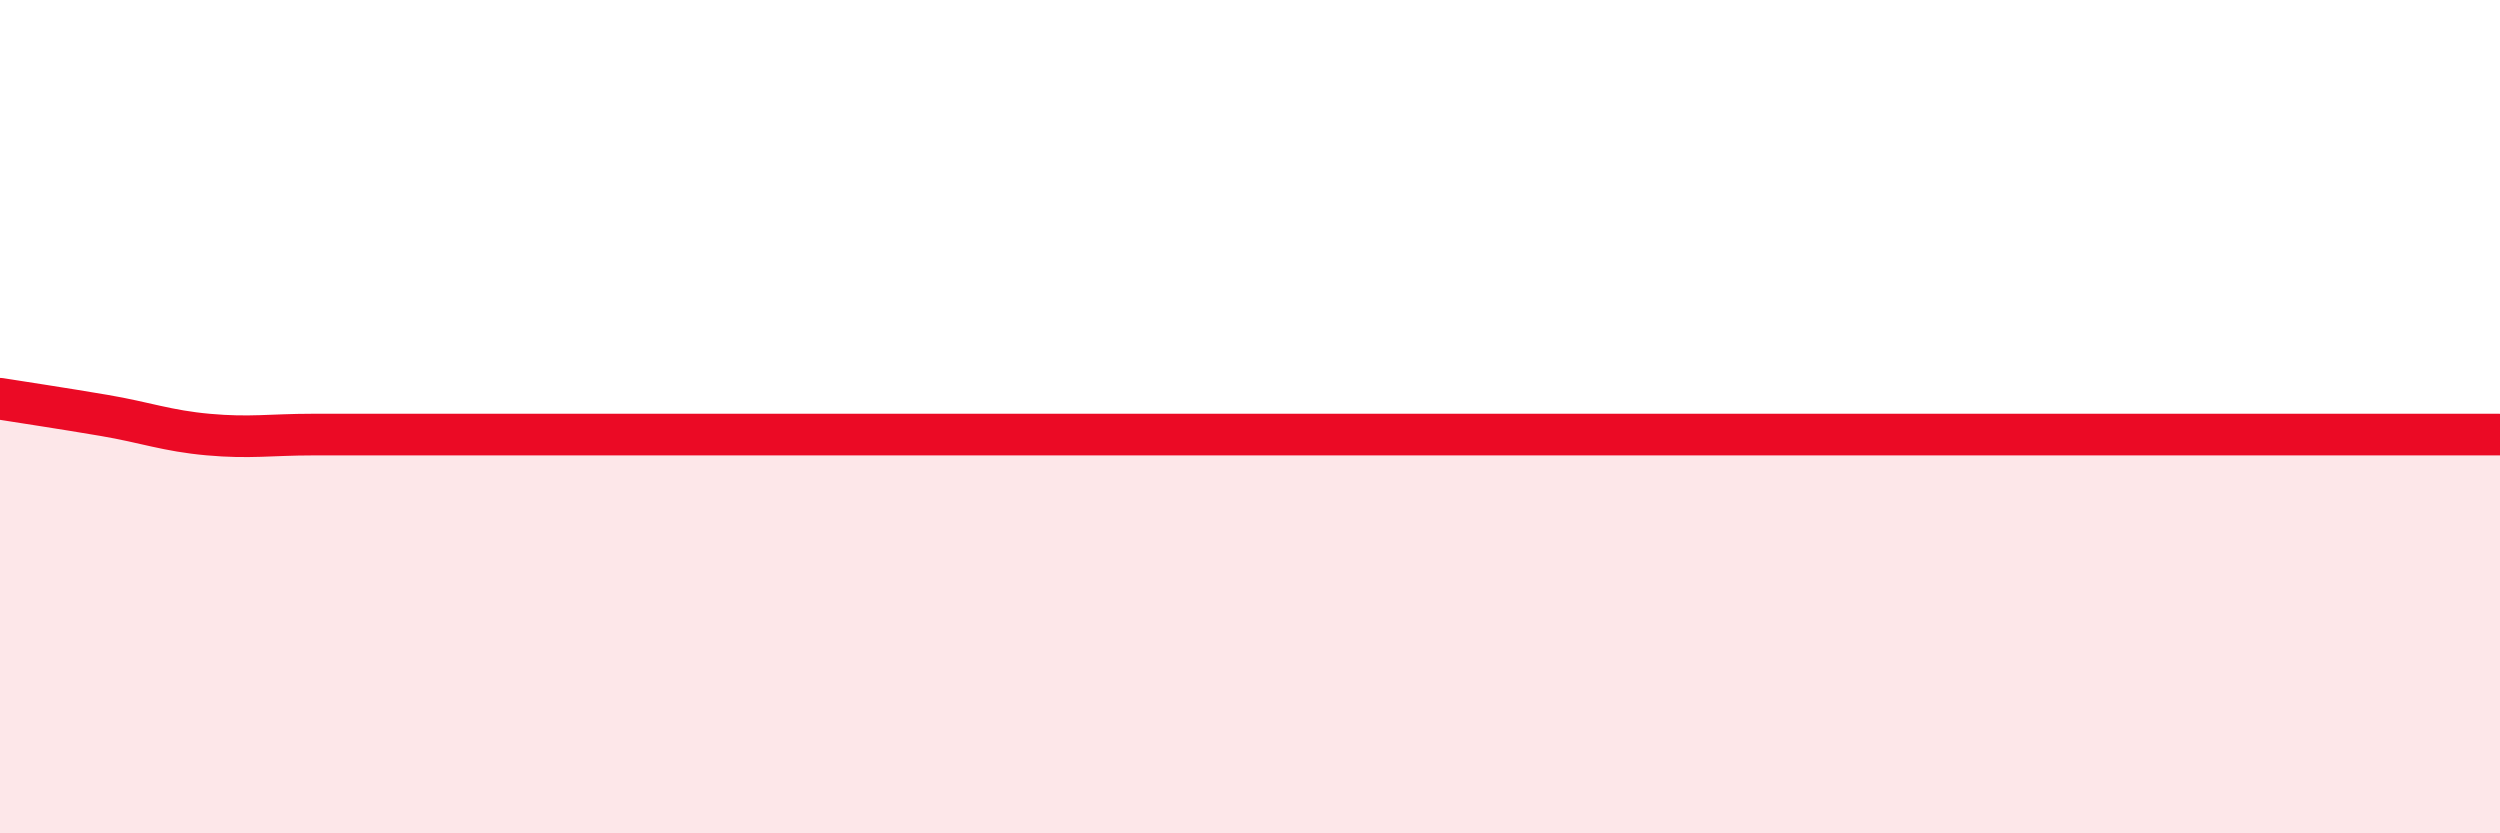
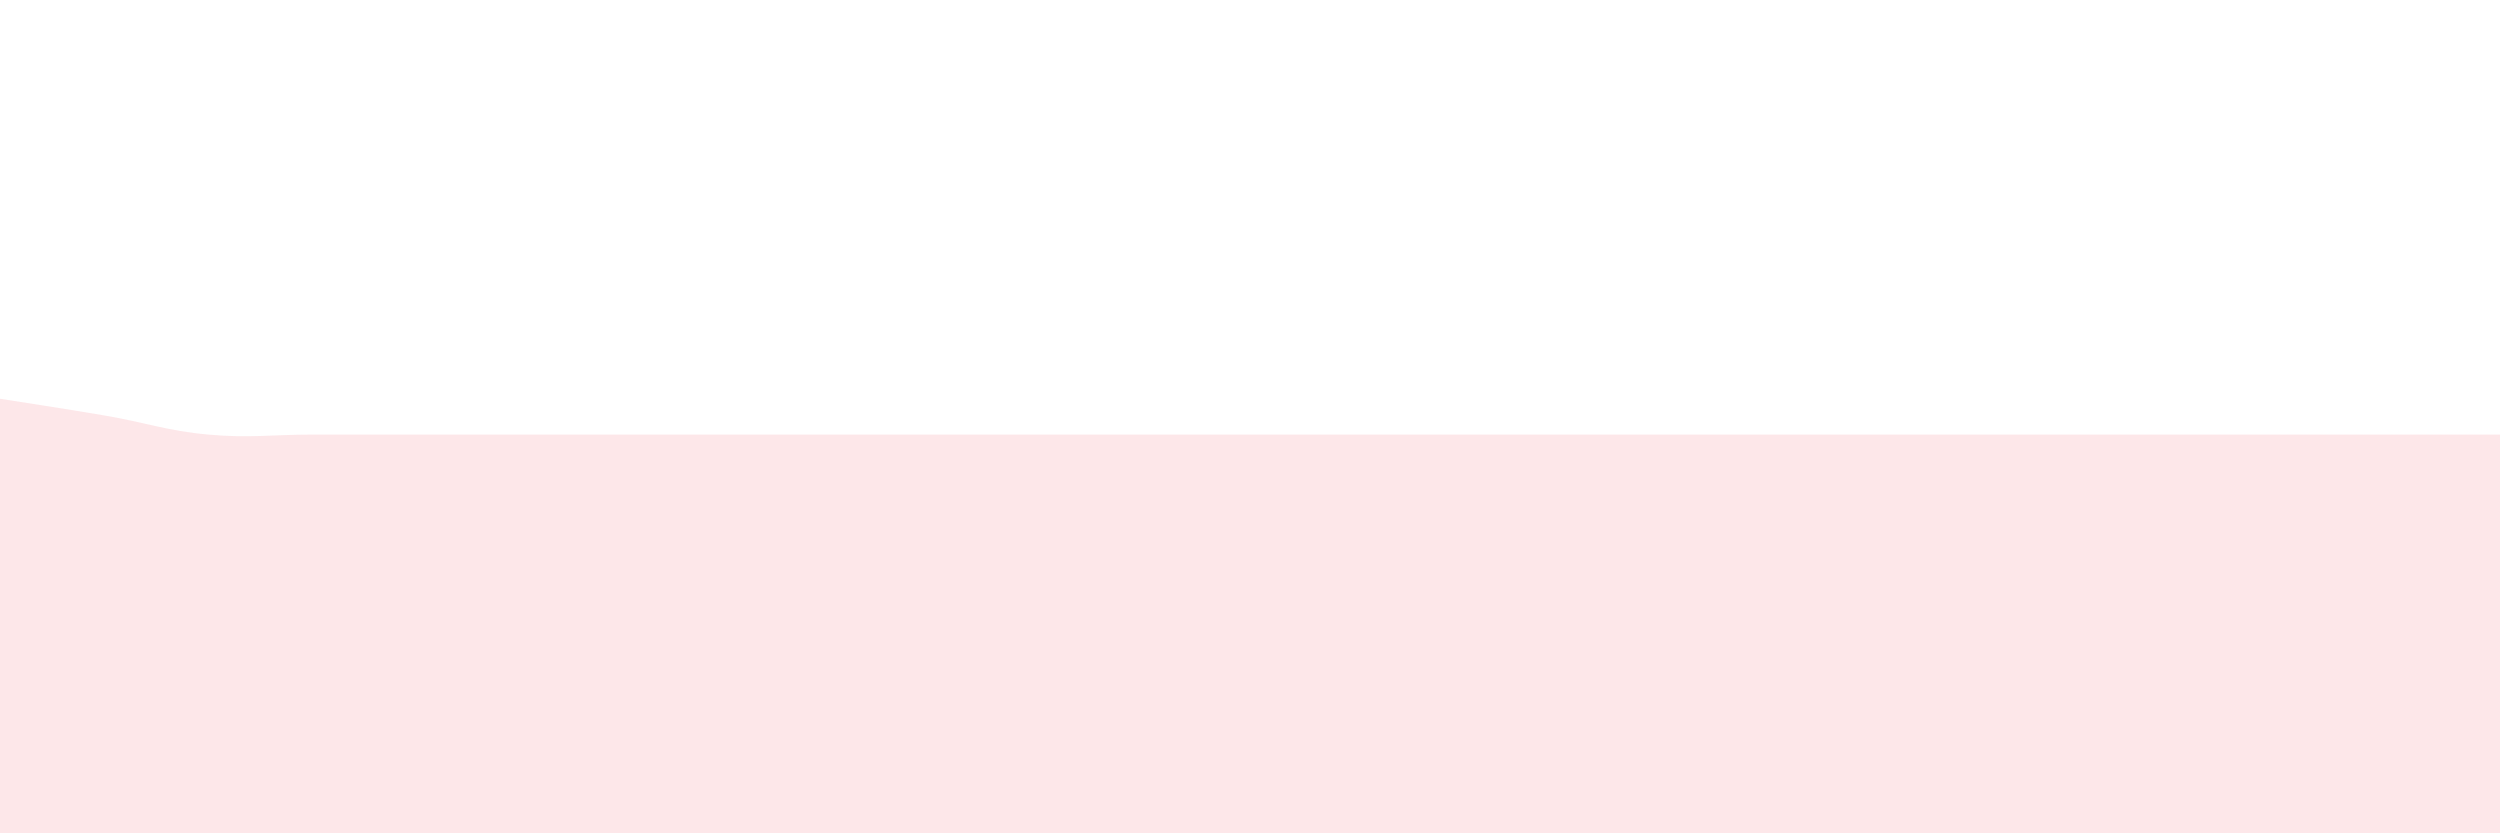
<svg xmlns="http://www.w3.org/2000/svg" width="60" height="20" viewBox="0 0 60 20">
-   <path d="M 0,9.57 C 0.5,9.65 1.5,9.8 2.5,9.97 C 3.5,10.14 4,10.34 5,10.43 C 6,10.52 6.5,10.43 7.5,10.43 C 8.5,10.43 9,10.43 10,10.43 C 11,10.43 11.5,10.43 12.5,10.43 C 13.5,10.43 14,10.43 15,10.43 C 16,10.43 16.5,10.43 17.5,10.43 C 18.5,10.43 19,10.43 20,10.43 C 21,10.43 21.5,10.43 22.5,10.43 C 23.5,10.43 24,10.43 25,10.43 C 26,10.43 26.5,10.43 27.5,10.43 C 28.5,10.43 29,10.43 30,10.43 C 31,10.43 31.5,10.43 32.5,10.43 C 33.5,10.43 34,10.43 35,10.43 C 36,10.43 36.5,10.43 37.5,10.43 C 38.5,10.43 39,10.43 40,10.43 C 41,10.43 41.5,10.43 42.5,10.43 C 43.5,10.43 44,10.43 45,10.43 C 46,10.43 46.5,10.43 47.5,10.43 C 48.5,10.43 49,10.43 50,10.43 C 51,10.43 51.5,10.43 52.5,10.43 C 53.5,10.43 53.5,10.43 55,10.43 C 56.5,10.43 59,10.43 60,10.43L60 20L0 20Z" fill="#EB0A25" opacity="0.1" stroke-linecap="round" stroke-linejoin="round" />
-   <path d="M 0,9.57 C 0.5,9.65 1.5,9.8 2.5,9.97 C 3.5,10.14 4,10.34 5,10.43 C 6,10.52 6.5,10.43 7.5,10.43 C 8.5,10.43 9,10.43 10,10.43 C 11,10.43 11.5,10.43 12.5,10.43 C 13.5,10.43 14,10.43 15,10.43 C 16,10.43 16.5,10.43 17.5,10.43 C 18.5,10.43 19,10.43 20,10.43 C 21,10.43 21.5,10.43 22.5,10.43 C 23.5,10.43 24,10.43 25,10.43 C 26,10.43 26.5,10.43 27.5,10.43 C 28.5,10.43 29,10.43 30,10.43 C 31,10.43 31.5,10.43 32.5,10.43 C 33.5,10.43 34,10.43 35,10.43 C 36,10.43 36.5,10.43 37.5,10.43 C 38.5,10.43 39,10.43 40,10.43 C 41,10.43 41.5,10.43 42.5,10.43 C 43.5,10.43 44,10.43 45,10.43 C 46,10.43 46.5,10.43 47.5,10.43 C 48.5,10.43 49,10.43 50,10.43 C 51,10.43 51.5,10.43 52.5,10.43 C 53.5,10.43 53.5,10.43 55,10.43 C 56.5,10.43 59,10.43 60,10.43" stroke="#EB0A25" stroke-width="1" fill="none" stroke-linecap="round" stroke-linejoin="round" />
+   <path d="M 0,9.57 C 0.5,9.65 1.5,9.8 2.5,9.97 C 3.5,10.14 4,10.34 5,10.43 C 6,10.52 6.5,10.43 7.5,10.43 C 8.5,10.43 9,10.43 10,10.43 C 11,10.43 11.5,10.43 12.5,10.43 C 13.5,10.43 14,10.43 15,10.43 C 16,10.43 16.5,10.43 17.5,10.43 C 18.5,10.43 19,10.43 20,10.43 C 21,10.43 21.5,10.43 22.5,10.43 C 23.5,10.43 24,10.43 25,10.43 C 26,10.43 26.5,10.43 27.5,10.43 C 28.5,10.43 29,10.43 30,10.43 C 31,10.43 31.5,10.43 32.5,10.43 C 33.5,10.43 34,10.43 35,10.43 C 36,10.43 36.5,10.43 37.5,10.43 C 38.5,10.43 39,10.43 40,10.43 C 43.5,10.43 44,10.43 45,10.43 C 46,10.43 46.5,10.43 47.5,10.43 C 48.5,10.43 49,10.43 50,10.43 C 51,10.43 51.5,10.43 52.5,10.43 C 53.5,10.43 53.5,10.43 55,10.43 C 56.5,10.43 59,10.43 60,10.43L60 20L0 20Z" fill="#EB0A25" opacity="0.1" stroke-linecap="round" stroke-linejoin="round" />
</svg>